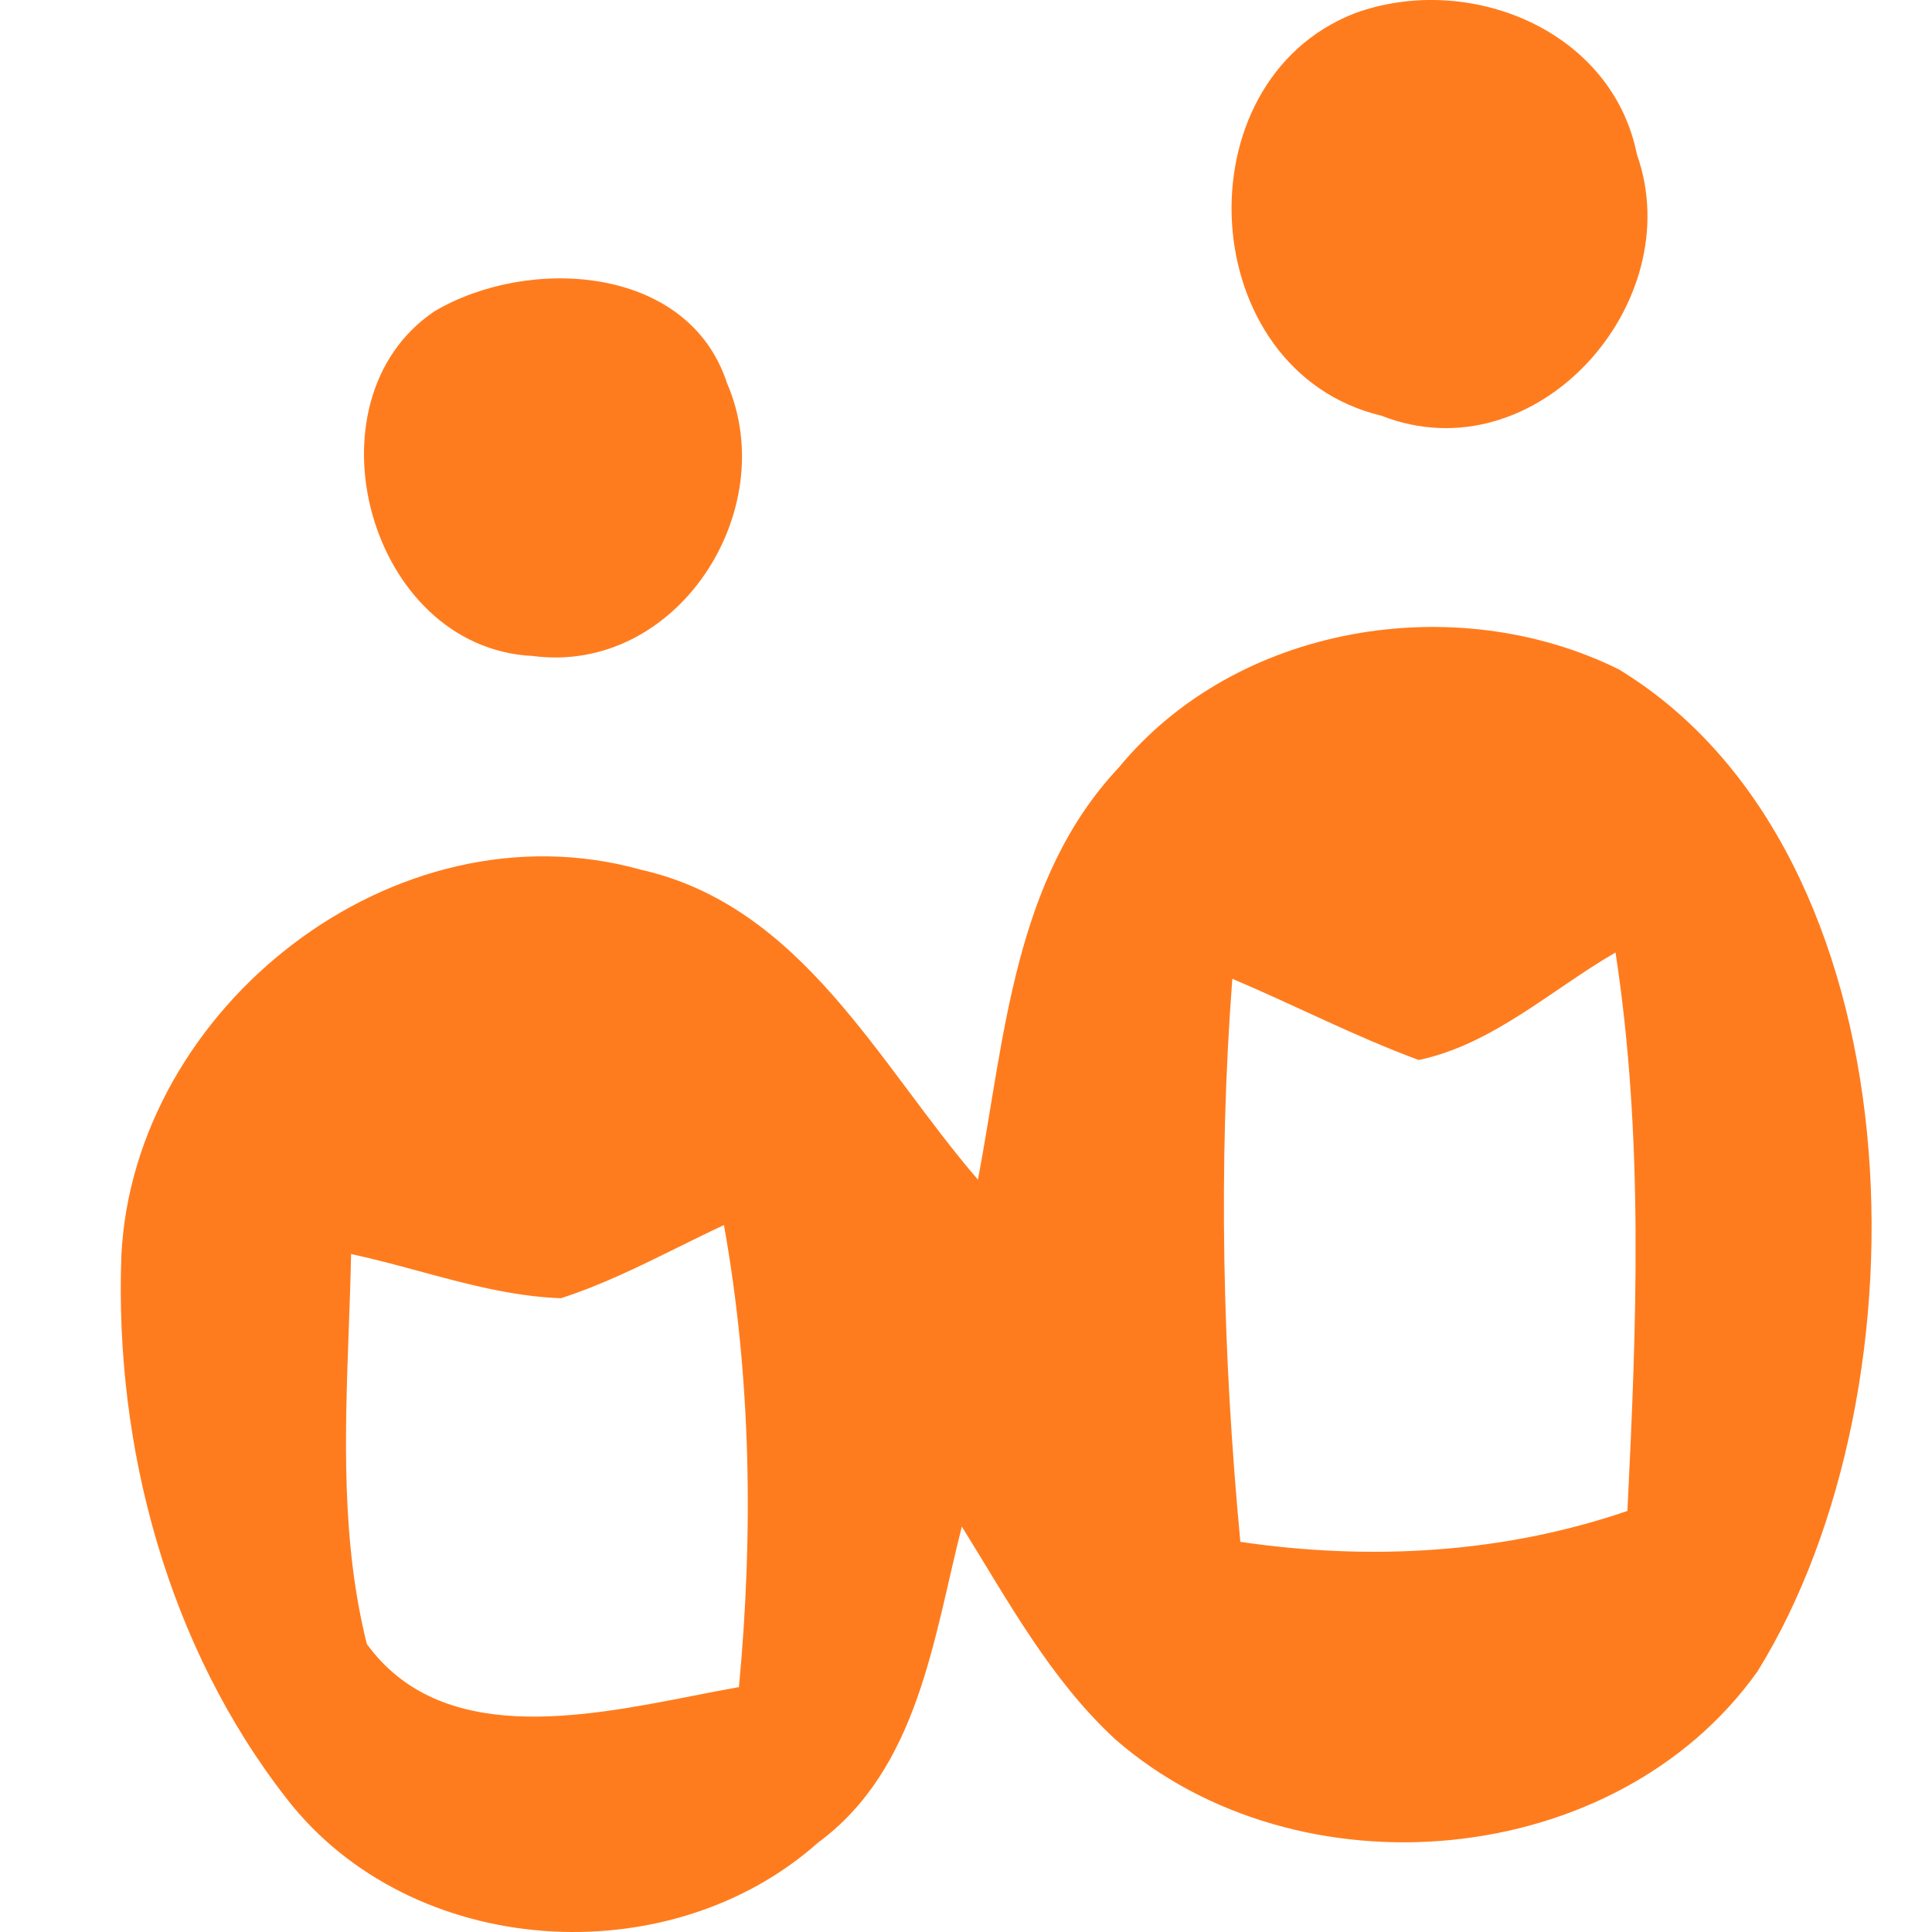
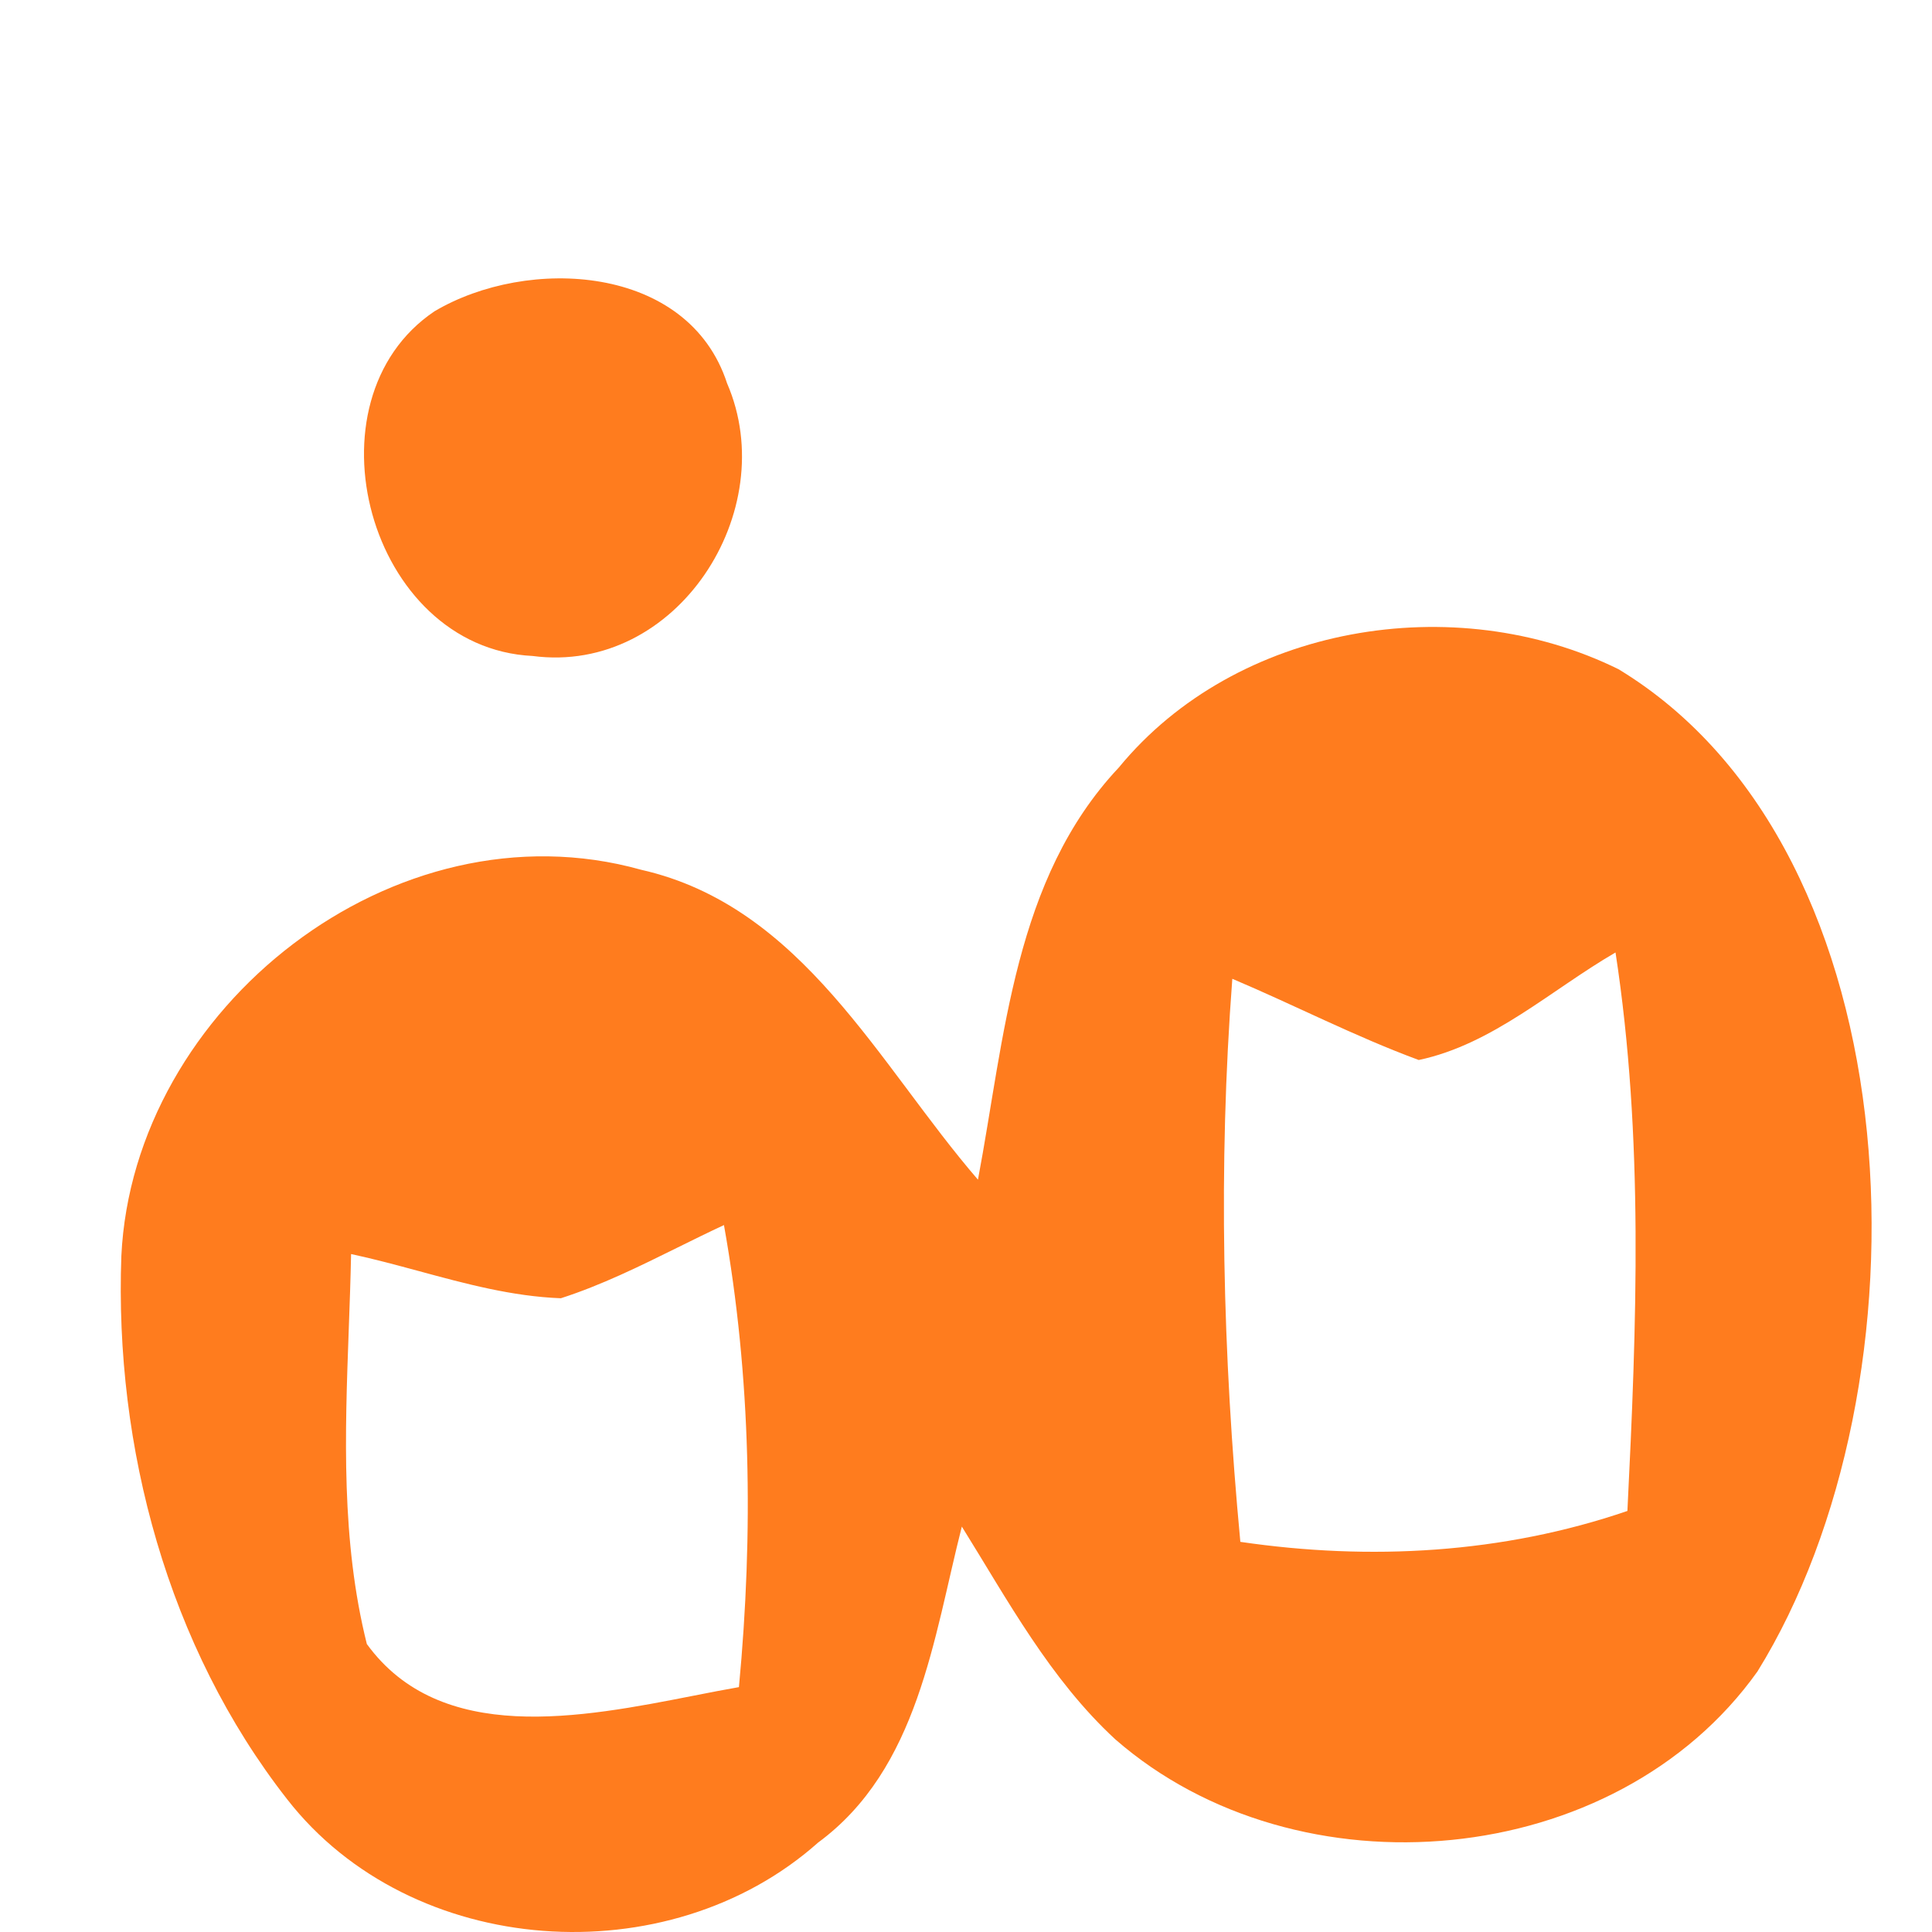
<svg xmlns="http://www.w3.org/2000/svg" width="32" height="32" viewBox="0 0 32 32" fill="none">
-   <path d="M22.443 0.218C24.324 -0.464 26.701 0.49 27.113 2.561C27.984 5.011 25.442 7.89 22.882 6.886C19.787 6.147 19.521 1.355 22.443 0.218Z" fill="#FF7C1E" />
  <path d="M7.195 5.157C8.739 4.241 11.401 4.374 12.043 6.35C12.957 8.459 11.21 11.18 8.821 10.865C6.102 10.732 5.003 6.634 7.195 5.157Z" fill="#FF7C1E" />
  <path fill-rule="evenodd" clip-rule="evenodd" d="M18.53 12.714C20.474 10.346 24.096 9.746 26.809 11.085C31.797 14.112 32.025 22.978 29.109 27.685C26.758 30.987 21.497 31.448 18.473 28.809C17.392 27.811 16.694 26.51 15.931 25.285C15.461 27.129 15.213 29.295 13.549 30.52C11.064 32.73 6.813 32.445 4.755 29.8C2.779 27.274 1.895 23.965 2.01 20.802C2.207 16.692 6.534 13.263 10.619 14.406C13.294 15.012 14.552 17.633 16.198 19.539C16.643 17.184 16.795 14.557 18.53 12.714ZM20.411 16.212C21.44 16.647 22.438 17.165 23.499 17.557C24.725 17.298 25.691 16.395 26.758 15.776C27.228 18.838 27.108 21.945 26.955 25.026C24.89 25.733 22.692 25.853 20.544 25.538C20.252 22.437 20.175 19.318 20.411 16.212ZM5.815 20.771C6.19 20.851 6.563 20.952 6.937 21.053C7.71 21.263 8.486 21.473 9.29 21.503C9.96 21.287 10.592 20.975 11.223 20.663C11.478 20.537 11.733 20.411 11.991 20.291C12.442 22.81 12.48 25.386 12.239 27.944C12.004 27.985 11.758 28.033 11.504 28.083C9.621 28.453 7.296 28.91 6.076 27.23C5.649 25.523 5.713 23.755 5.777 22.004C5.792 21.592 5.807 21.18 5.815 20.771Z" fill="#FF7C1E" />
</svg>